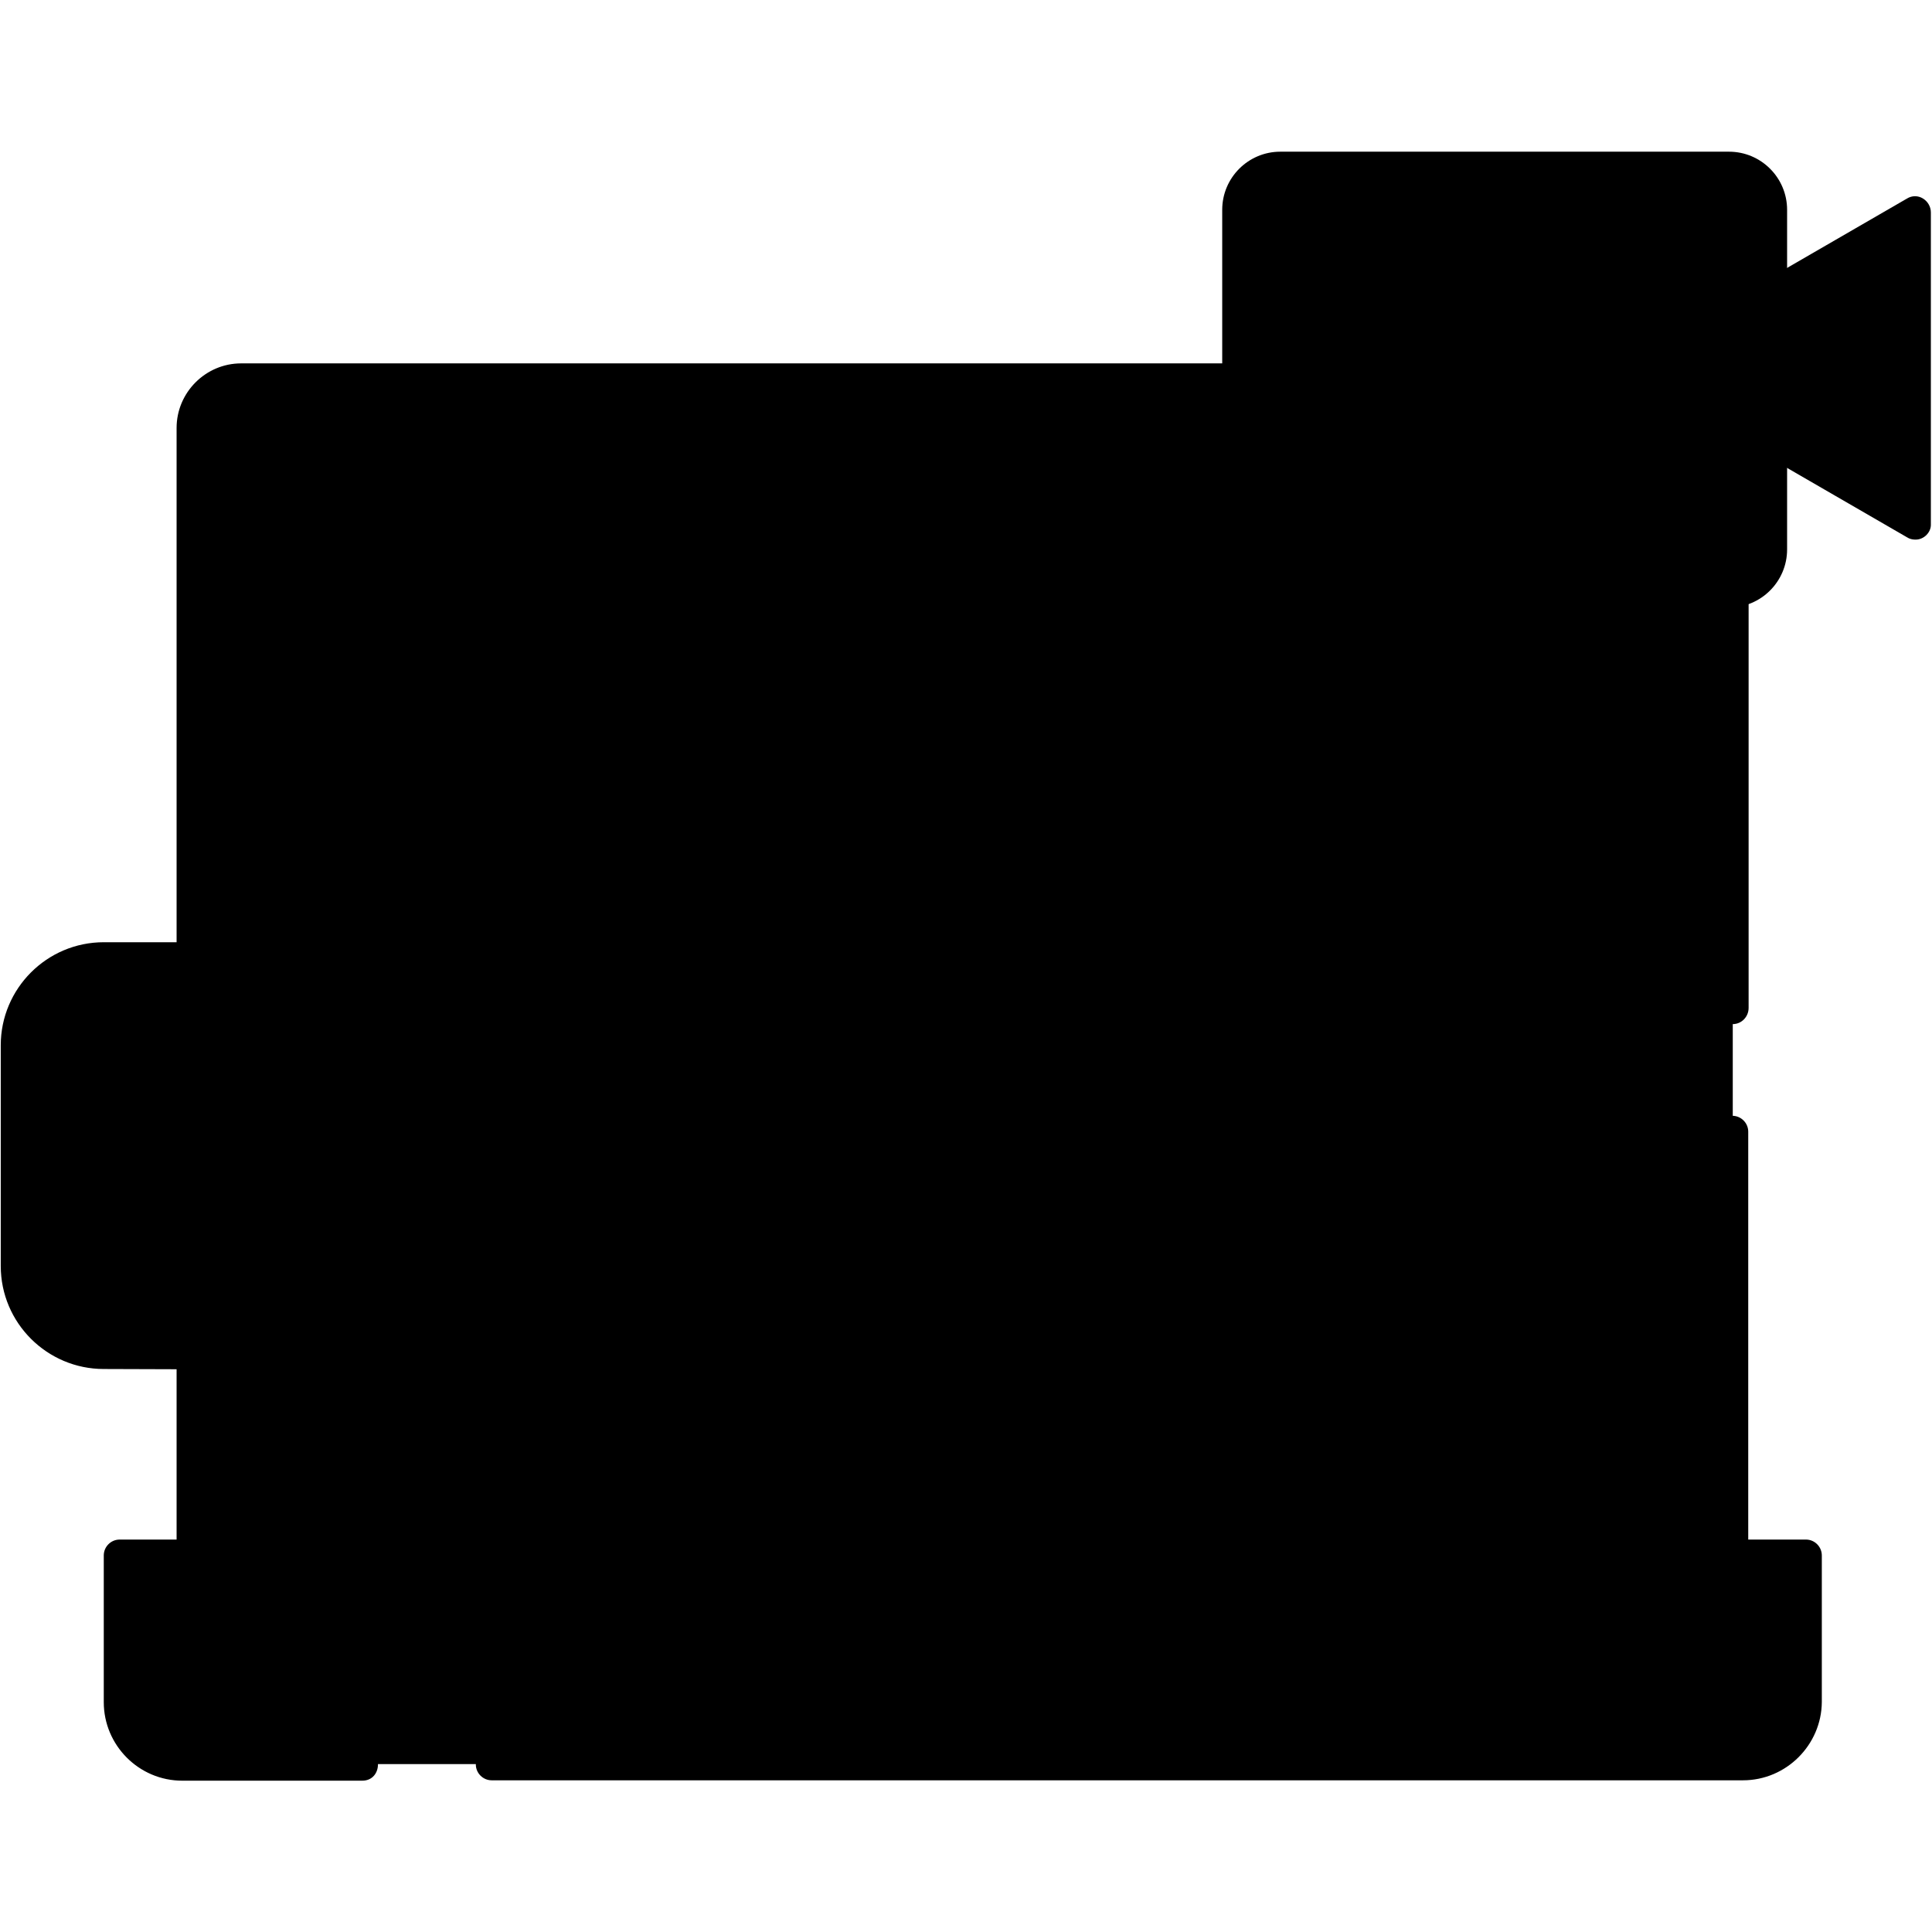
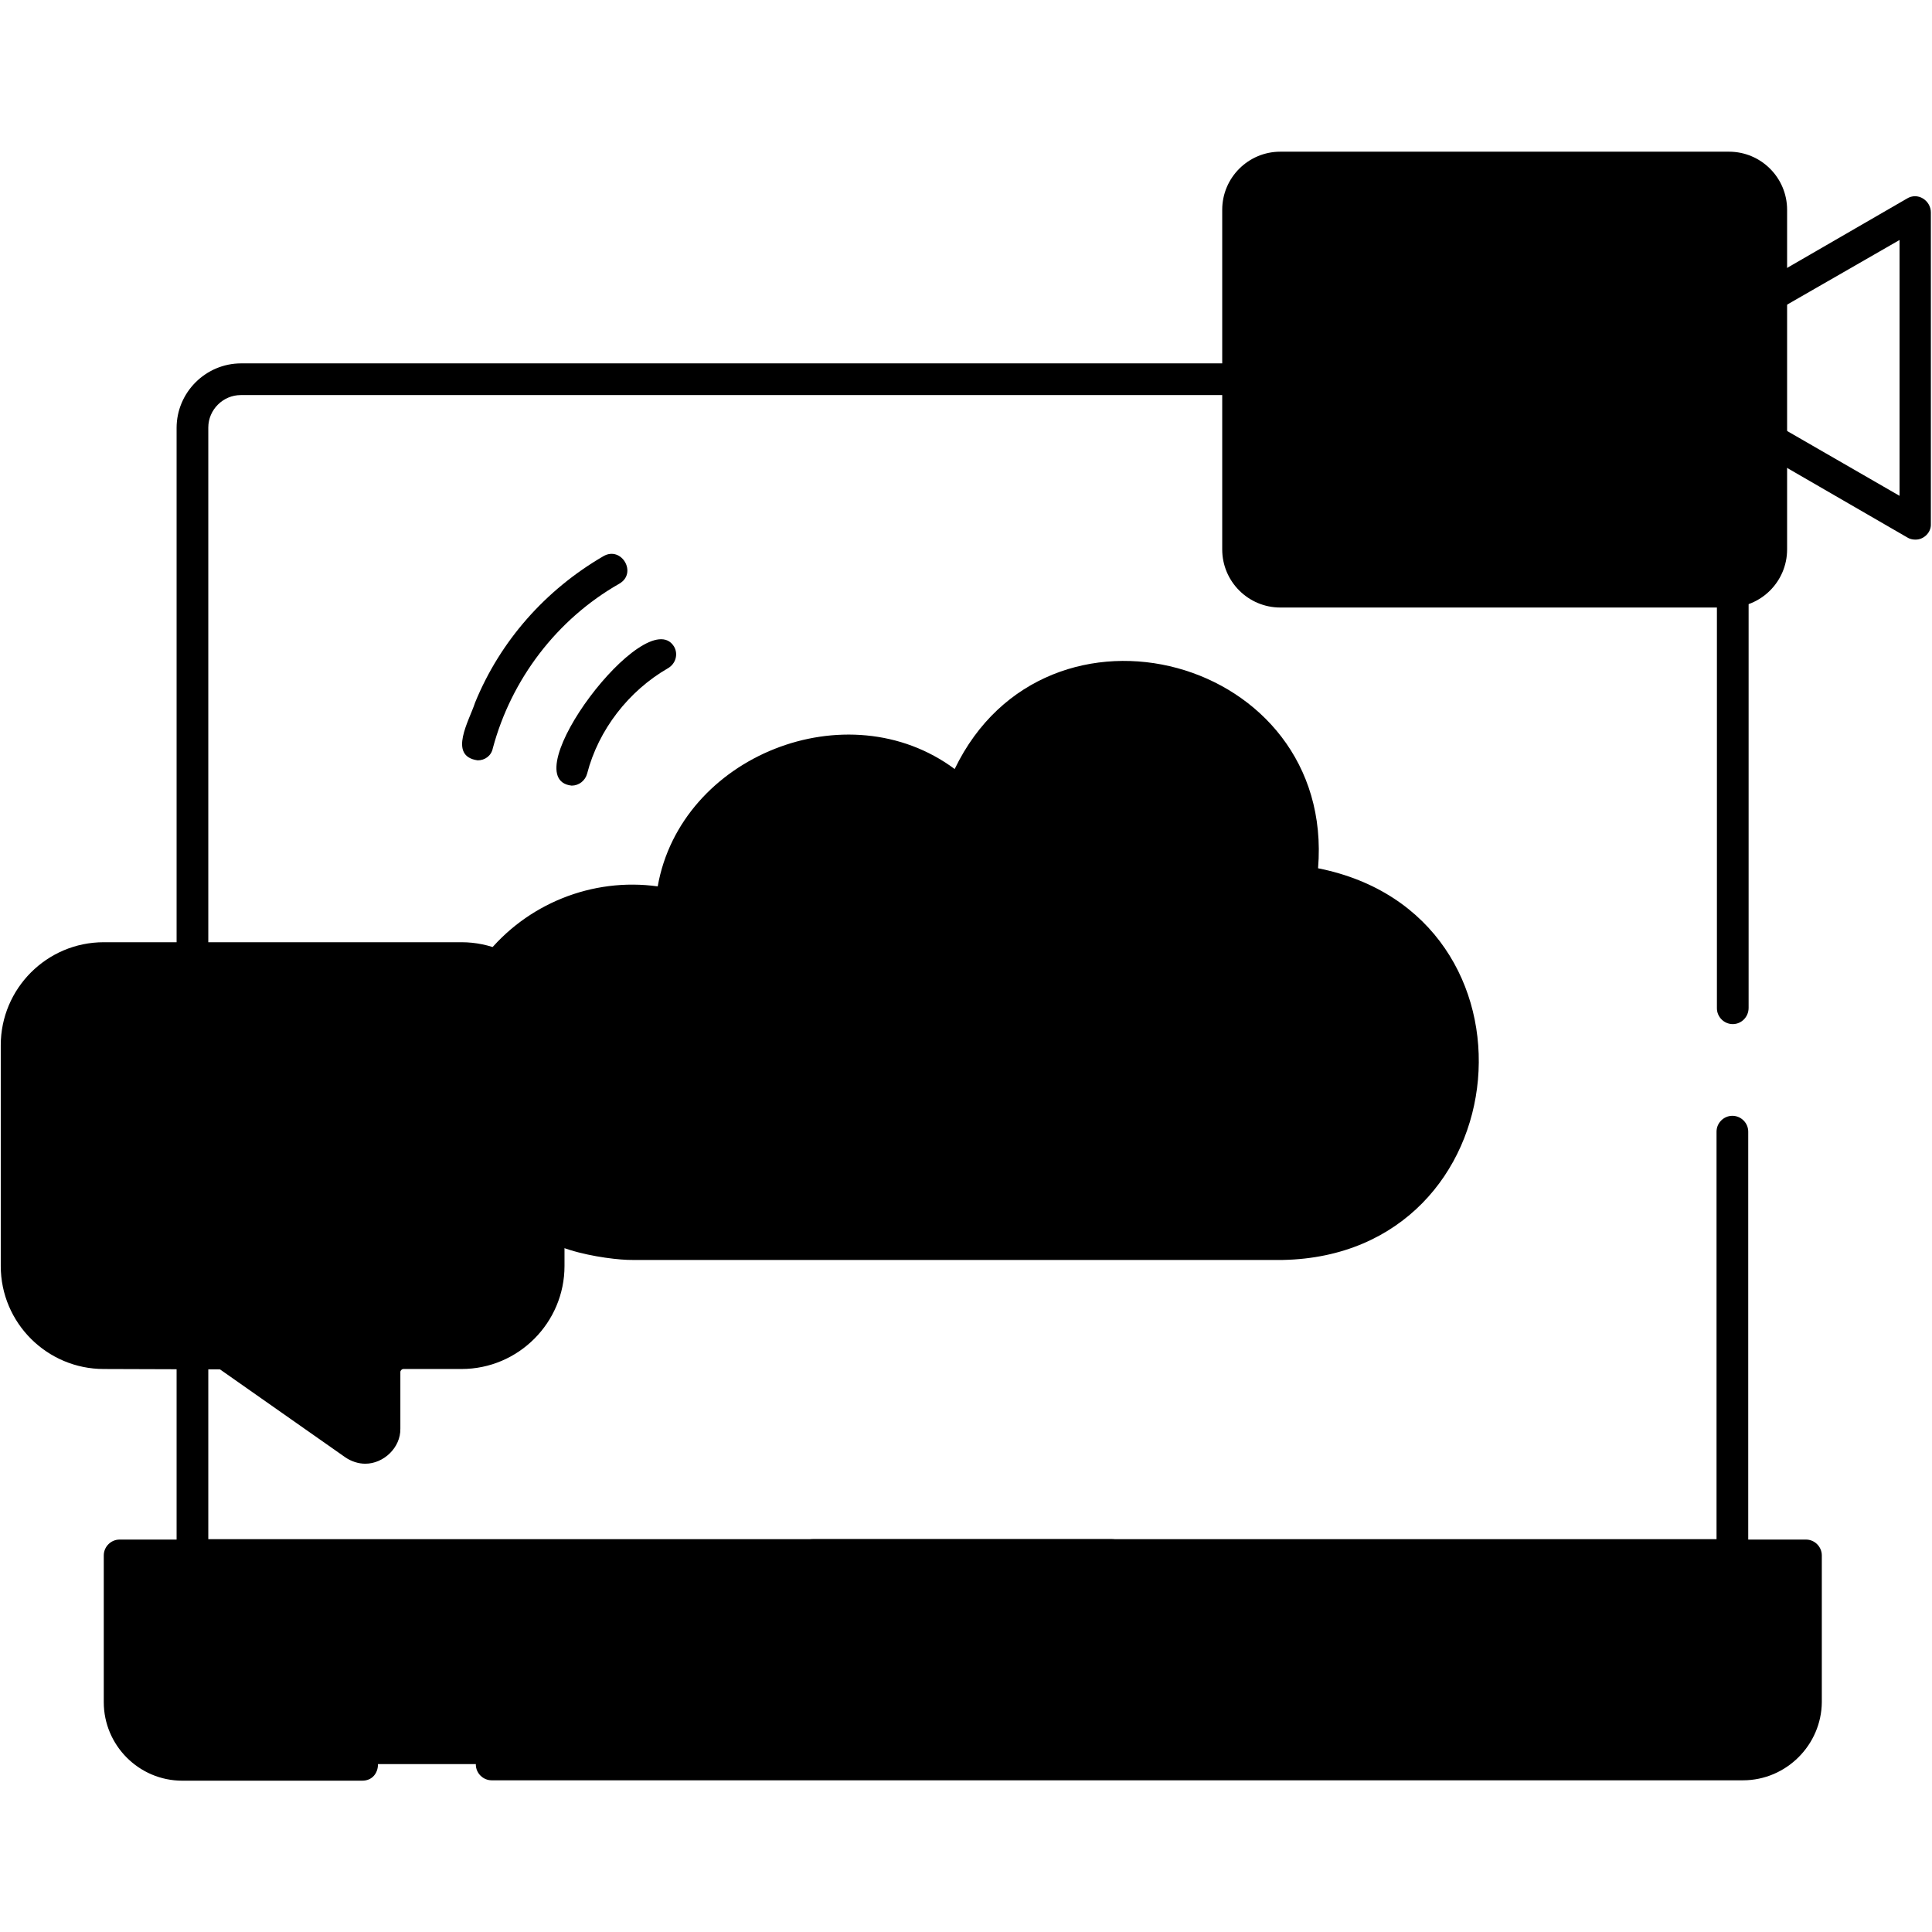
<svg xmlns="http://www.w3.org/2000/svg" id="Layer_1" enable-background="new 0 0 512 512" viewBox="0 0 512 512">
  <g>
    <g>
-       <path clip-rule="evenodd" d="m51 412.1h408.2v-298.7c0-7.1-5.8-12.8-12.8-12.8h-382.6c-7.1 0-12.8 5.8-12.8 12.8z" fill="hsl(193, 0.0%, 98.6%)" fill-rule="evenodd" />
-     </g>
+       </g>
    <g>
      <path clip-rule="evenodd" d="m31.6 412.1h446.9v38.8c0 9.1-7.5 16.6-16.6 16.6h-413.7c-9.1 0-16.6-7.5-16.6-16.6z" fill="hsl(8, 92.0%, 37.6%)" fill-rule="evenodd" />
    </g>
    <g>
      <path clip-rule="evenodd" d="m215.4 412.1h79.3v22.6h-79.3z" fill="hsl(243, 92.0%, 69.1%)" fill-rule="evenodd" />
    </g>
    <g>
      <path clip-rule="evenodd" d="m223.9 199c-23.8 0-43.4 17.9-46.1 41-66-11.6-77.2 86.2-10.2 89.7h172.4c60.8-1.5 64.7-88.7 4.6-95.9 8.7-56.8-70.5-76.4-89.7-23.1-8.3-7.3-19.1-11.7-31-11.7z" fill="hsl(243, 92.0%, 69.1%)" fill-rule="evenodd" />
    </g>
    <g>
-       <path clip-rule="evenodd" d="m436 97.5c17.8 10.3 53.7 31 71.5 41.3 0-20.6 0-62 0-82.6-17.8 10.3-53.6 31-71.5 41.3z" fill="hsl(211, 92.0%, 64.8%)" fill-rule="evenodd" />
-     </g>
+       </g>
    <g>
      <path clip-rule="evenodd" d="m339.3 44.5h118.9c6.1 0 11.1 5 11.1 11.1v90c0 6.1-5 11.1-11.1 11.1h-118.9c-6.1 0-11.1-5-11.1-11.1v-90c0-6.1 5-11.1 11.1-11.1z" fill="hsl(211, 92.0%, 64.8%)" fill-rule="evenodd" />
    </g>
    <g>
-       <path clip-rule="evenodd" d="m423.8 102.6-47.8 27.6c-1.5.9-3.5-.3-3.5-2v-55.2c0-.8.4-1.6 1.2-2 .7-.4 1.6-.4 2.3 0l47.8 27.6c1.5.8 1.5 3.2 0 4z" fill="hsl(243, 92.0%, 69.1%)" fill-rule="evenodd" />
-     </g>
+       </g>
    <g>
      <path clip-rule="evenodd" d="m122.3 254h-94.8c-12.7 0-23 10.4-23 23v58.5c0 12.7 10.4 23 23 23 1.3.3 33.5-.9 33.2.9l33.2 23.2c3.2 2.4 8.1-.2 7.9-4.1v-15c0-2.8 2.3-5.1 5.1-5.1h15.4c12.7 0 23-10.4 23-23v-58.4c.1-12.7-10.3-23-23-23z" fill="hsl(193, 0.0%, 98.6%)" fill-rule="evenodd" />
    </g>
    <g>
      <path d="m459.2 416.3h-408.2c-2.3 0-4.2-1.9-4.2-4.2v-53.5c0-2.3 1.9-4.2 4.2-4.2s4.2 1.9 4.2 4.2v49.3h399.7v-108c0-2.3 1.9-4.2 4.2-4.2s4.2 1.9 4.2 4.2v112.3c.1 2.2-1.8 4.1-4.1 4.1zm0-144.9c-2.3 0-4.2-1.9-4.2-4.2v-110.5c0-2.3 1.9-4.2 4.2-4.2s4.2 1.9 4.2 4.2v110.4c0 2.4-1.9 4.3-4.2 4.3zm-408.2-13.2c-2.3 0-4.2-1.9-4.2-4.2v-140.6c0-9.4 7.7-17.1 17.1-17.1h264.4c2.3 0 4.2 1.9 4.2 4.2s-1.9 4.2-4.2 4.2h-264.5c-4.7 0-8.6 3.9-8.6 8.6v140.7c0 2.3-1.9 4.2-4.2 4.2z" fill="hsl(233, 3.4%, 16.0%)" />
    </g>
    <g>
      <path d="m461.9 471.8h-331.6c-2.3 0-4.2-1.9-4.2-4.2s1.9-4.2 4.2-4.2h331.6c6.8 0 12.4-5.5 12.4-12.4v-34.6h-438.4v34.6c0 6.8 5.5 12.4 12.4 12.4h47.7c5.6 0 5.5 8.5 0 8.5h-47.7c-11.5 0-20.8-9.4-20.8-20.8v-38.9c0-2.3 1.9-4.2 4.2-4.2h446.9c2.3 0 4.2 1.9 4.2 4.2v38.9c-.1 11.3-9.4 20.7-20.9 20.7z" fill="hsl(233, 3.4%, 16.0%)" />
    </g>
    <g>
      <path d="m294.7 438.9h-79.3c-2.3 0-4.2-1.9-4.2-4.2v-22.6c0-2.3 1.9-4.2 4.2-4.2h79.3c2.3 0 4.2 1.9 4.2 4.2v22.6c.1 2.3-1.8 4.2-4.2 4.2zm-75-8.5h70.8v-14.1h-70.8z" fill="hsl(233, 3.4%, 16.0%)" />
    </g>
    <g>
      <path d="m340 333.9h-172.4c-6.2.1-29.6-3.2-25.9-12.1 1.1-2.1 3.7-2.8 5.8-1.6 6.1 3.4 13.1 5.2 20.1 5.2h172.4c24.2 0 43.8-19.6 43.8-43.8 0-22.7-17-41.5-39.6-43.6-2.4-.2-4.2-2.6-3.8-5 8.2-51.1-64.1-69.7-81.5-21-.9 2.8-4.7 3.8-6.8 1.8-7.7-6.9-17.7-10.7-28.1-10.7-21.4 0-39.4 16-41.9 37.2-.1 1.2-.8 2.3-1.8 3-3.9 1.9-8.4-1-12.7-.4-12.7 0-24.5 5.7-32.3 15.7-1.5 1.8-4.1 2.1-6 .7-1.8-1.5-2.1-4.1-.7-6 10.9-13.8 28.4-20.8 45.7-18.4 6.1-34.6 50.3-52.2 78.7-31.1 24.3-50.4 100.9-29.7 96.3 26.3 62 12.3 54.1 102.5-9.3 103.8z" fill="hsl(233, 3.4%, 16.0%)" />
    </g>
    <g>
      <path d="m151.5 208.2c-15.9-1.7 19.7-48.7 27.1-36.9 1.2 2 .5 4.6-1.6 5.8-10.4 6-18.4 16.3-21.4 27.9-.5 1.9-2.2 3.2-4.1 3.2zm-24.9-6.7c-8-1.1-2.2-10.6-.7-15.3 6.7-16.4 18.7-29.9 34-38.8 4.8-2.8 9.1 4.5 4.2 7.3-16.5 9.4-28.6 25.3-33.5 43.6-.4 2-2.1 3.2-4 3.2z" fill="hsl(233, 3.4%, 16.0%)" />
    </g>
    <g>
      <path d="m507.5 143c-.7 0-1.5-.2-2.1-.6l-38.2-22.1c-2-1.2-2.7-3.8-1.5-5.8s3.8-2.7 5.8-1.5l31.9 18.4v-67.8l-32 18.4c-4.7 2.8-9-4.7-4.2-7.3 0 0 38.2-22.1 38.2-22.1 1.3-.8 2.9-.8 4.2 0s2.1 2.2 2.1 3.7v82.6c.1 2.2-1.9 4.2-4.2 4.1z" fill="hsl(233, 3.4%, 16.0%)" />
    </g>
    <g>
      <path d="m458.2 161h-118.9c-8.5 0-15.4-6.9-15.4-15.4v-90c0-8.5 6.9-15.4 15.4-15.4h118.9c8.5 0 15.4 6.9 15.4 15.4v90c0 8.5-6.9 15.4-15.4 15.4zm-118.9-112.3c-3.8 0-6.9 3.1-6.9 6.9v90c0 3.8 3.1 6.9 6.9 6.9h118.9c3.8 0 6.9-3.1 6.9-6.9v-90c0-3.8-3.1-6.9-6.9-6.9z" fill="hsl(233, 3.4%, 16.0%)" />
    </g>
    <g>
      <path d="m374.9 134.8c-3.5.1-6.6-3.1-6.5-6.6v-55.2c0-2.4 1.2-4.5 3.3-5.7s4.5-1.2 6.5 0l47.7 27.7c4.3 2.3 4.3 9.1 0 11.3l-47.8 27.6c-1 .6-2.1.9-3.2.9zm1.9-58.4v48.5l42-24.2z" fill="hsl(233, 3.4%, 16.0%)" />
    </g>
    <g>
      <path d="m262.1 302.9c-1.6 0-3.2-1-3.9-2.5s-16.1-39-16.2-39c-2.2-5.1 5.8-8.4 7.8-3.2 0 0 12.2 29.5 12.2 29.5l12.2-29.5c2-5.1 10-1.8 7.8 3.2 0 .1-16.1 38.9-16.1 39-.5 1.4-2.4 2.6-3.8 2.5zm54.4 0h-22.8c-2.3 0-4.2-1.9-4.2-4.2v-38.9c0-2.3 1.9-4.2 4.2-4.2h22.8c5.5 0 5.6 8.5 0 8.5h-18.5v11h13.4c2.3 0 4.2 1.9 4.2 4.2s-1.9 4.2-4.2 4.2h-13.4v11h18.5c5.6 0 5.6 8.4 0 8.4zm-86.1 0c-2.3 0-4.2-1.9-4.2-4.2v-38.9c0-2.3 1.9-4.2 4.2-4.2s4.2 1.9 4.2 4.2v38.9c0 2.3-1.9 4.2-4.2 4.2zm-14 0h-22.8c-2.3 0-4.2-1.9-4.2-4.2v-38.9c0-5.5 8.5-5.6 8.5 0v34.7h18.6c5.4 0 5.4 8.4-.1 8.4z" fill="hsl(233, 3.4%, 16.0%)" />
    </g>
    <g>
      <path d="m96.8 387.9c-1.8 0-3.7-.6-5.3-1.7l-33.2-23.3-30.8-.1c-15 0-27.3-12.2-27.3-27.3v-58.5c0-15 12.2-27.3 27.3-27.3h94.8c15 0 27.3 12.2 27.3 27.3v58.5c0 15-12.2 27.3-27.3 27.3h-15.4c-.4 0-.8.4-.8.8v15c.1 5-4.4 9.3-9.3 9.3zm-69.3-129.7c-10.4 0-18.8 8.4-18.8 18.8v58.5c0 10.4 8.4 18.8 18.8 18.8h30.3c1.9 0 3.7.6 5.3 1.7l33.2 23.3 1.3-.7v-15c0-5.1 4.2-9.3 9.3-9.3h15.4c10.4 0 18.8-8.4 18.8-18.8v-58.5c0-10.4-8.4-18.8-18.8-18.8z" fill="hsl(233, 3.4%, 16.0%)" />
    </g>
    <g>
      <path d="m109.2 295.7h-68.5c-5.5 0-5.6-8.5 0-8.5h68.5c5.5 0 5.5 8.5 0 8.5z" fill="hsl(233, 3.4%, 16.0%)" />
    </g>
    <g>
      <path d="m109.2 325.3h-68.5c-5.5 0-5.6-8.5 0-8.5h68.5c5.5.1 5.5 8.5 0 8.5z" fill="hsl(233, 3.4%, 16.0%)" />
    </g>
  </g>
</svg>